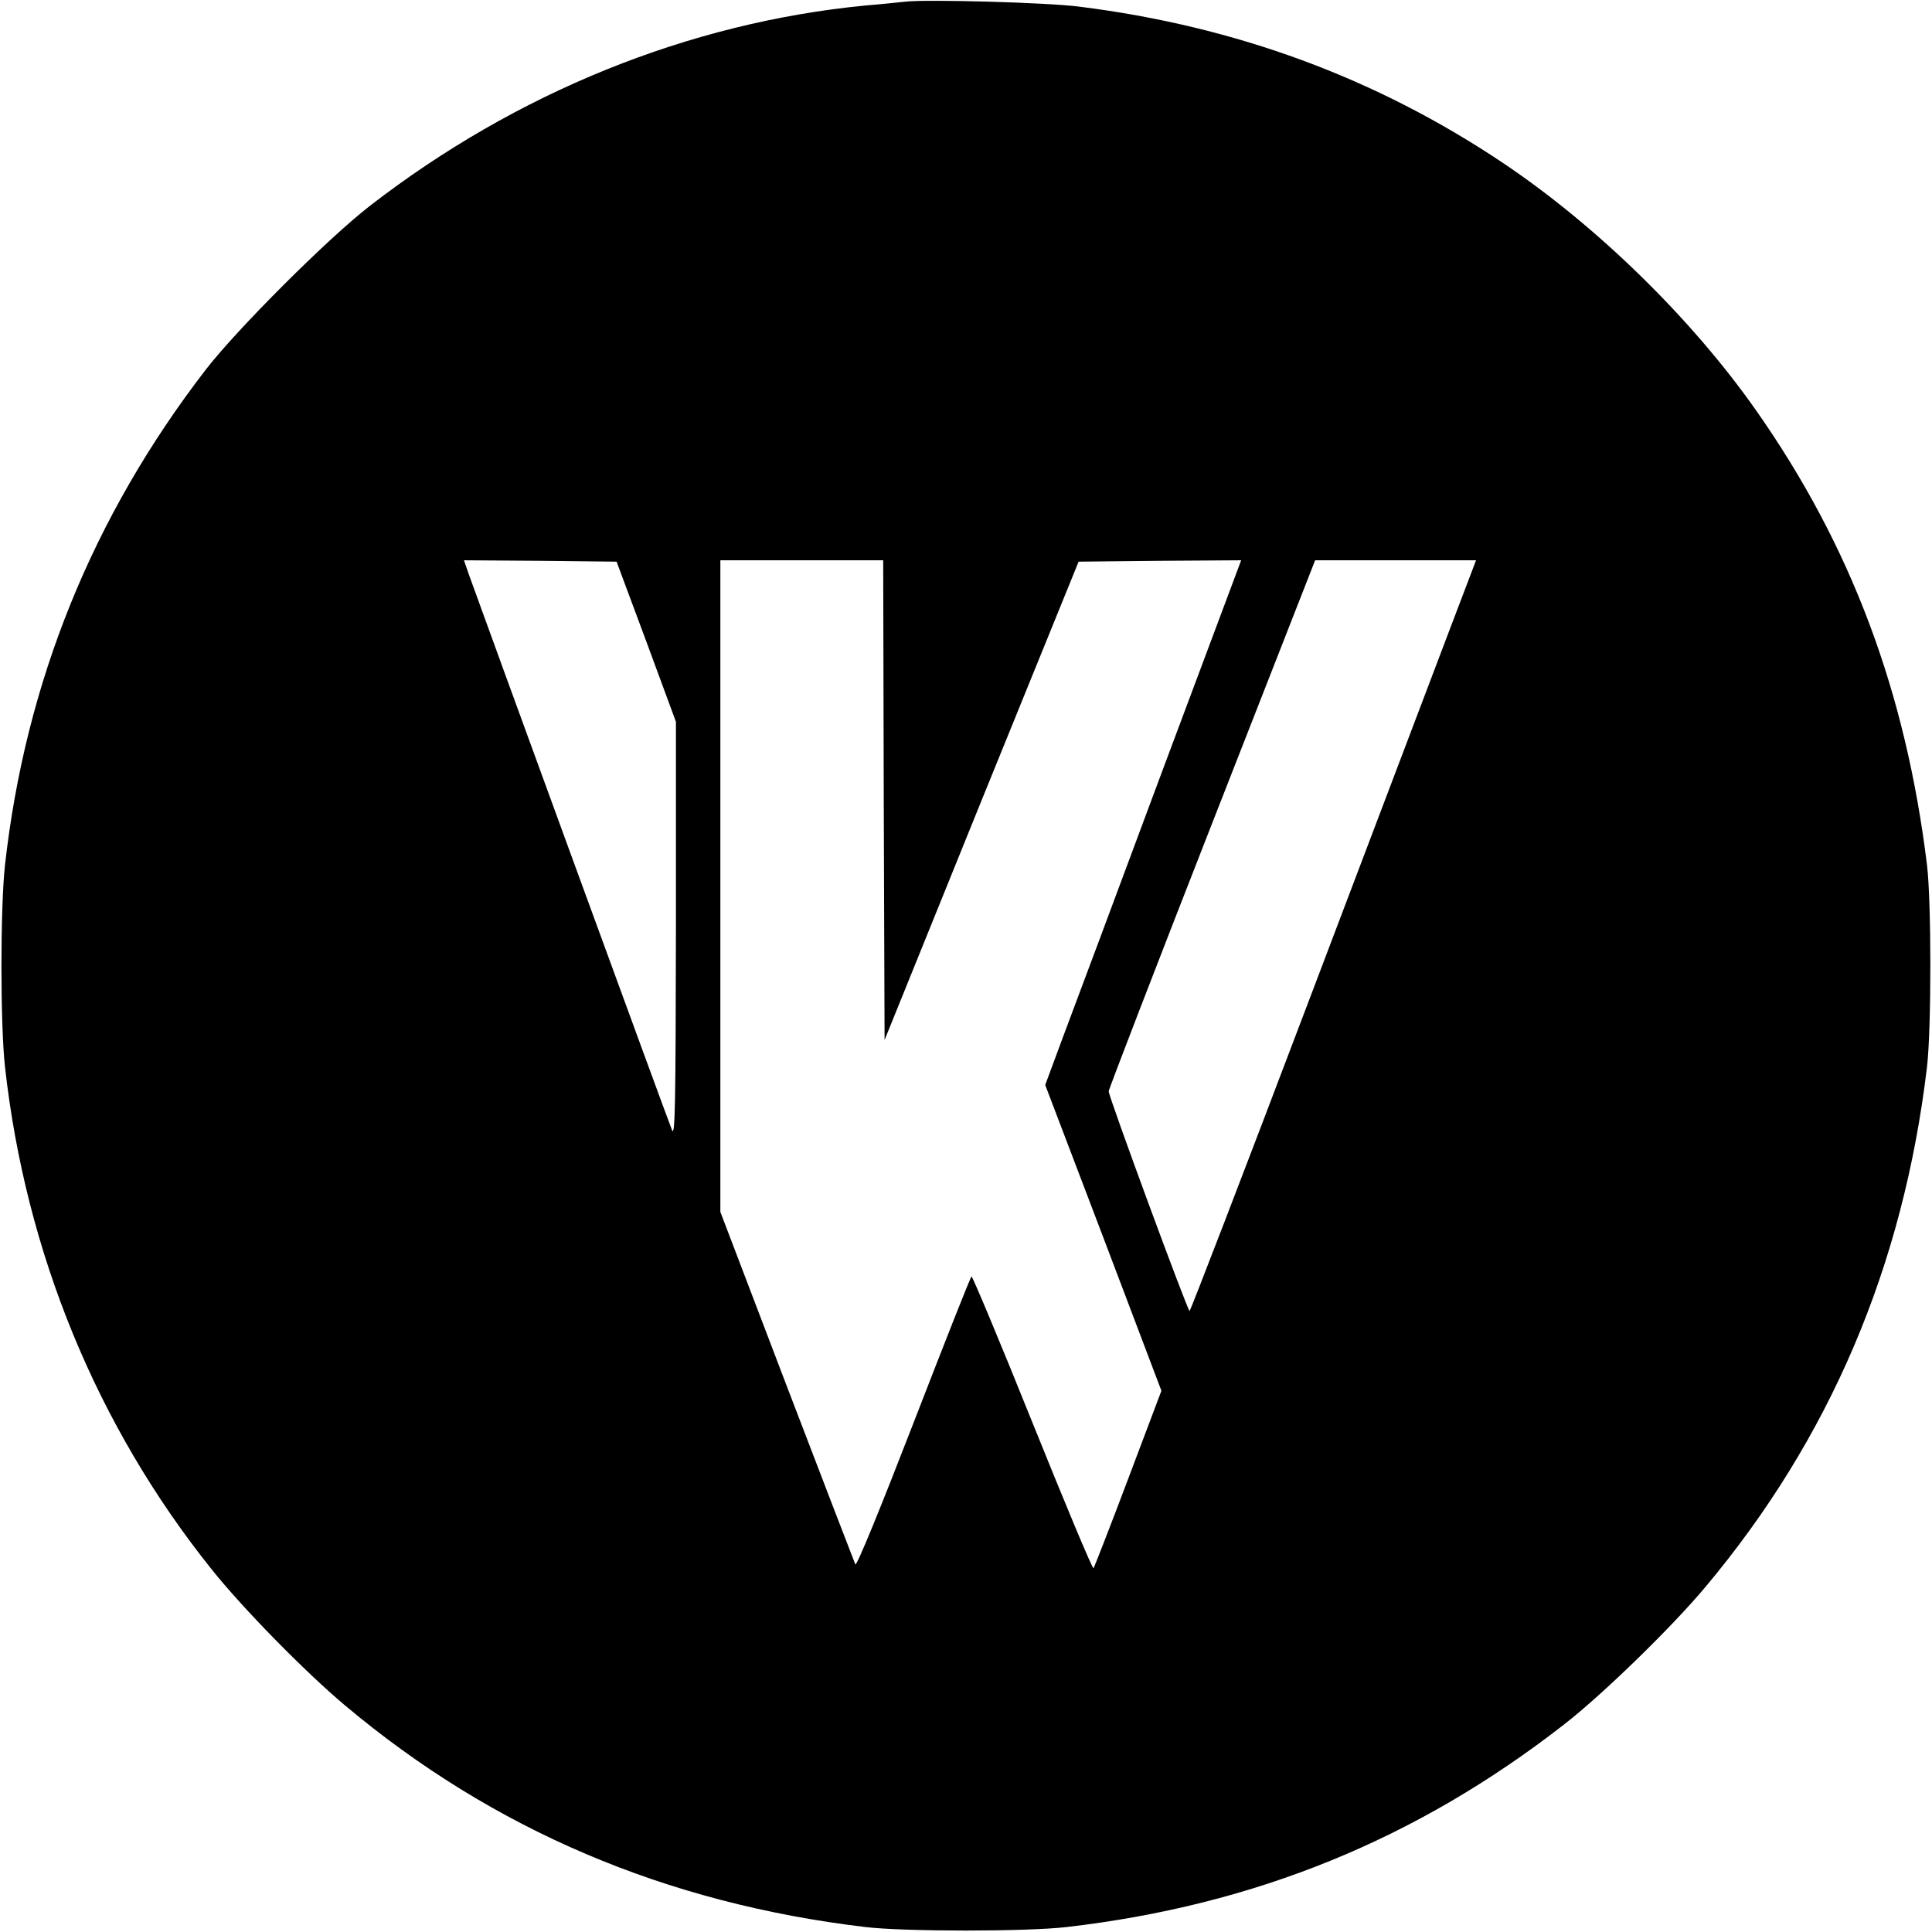
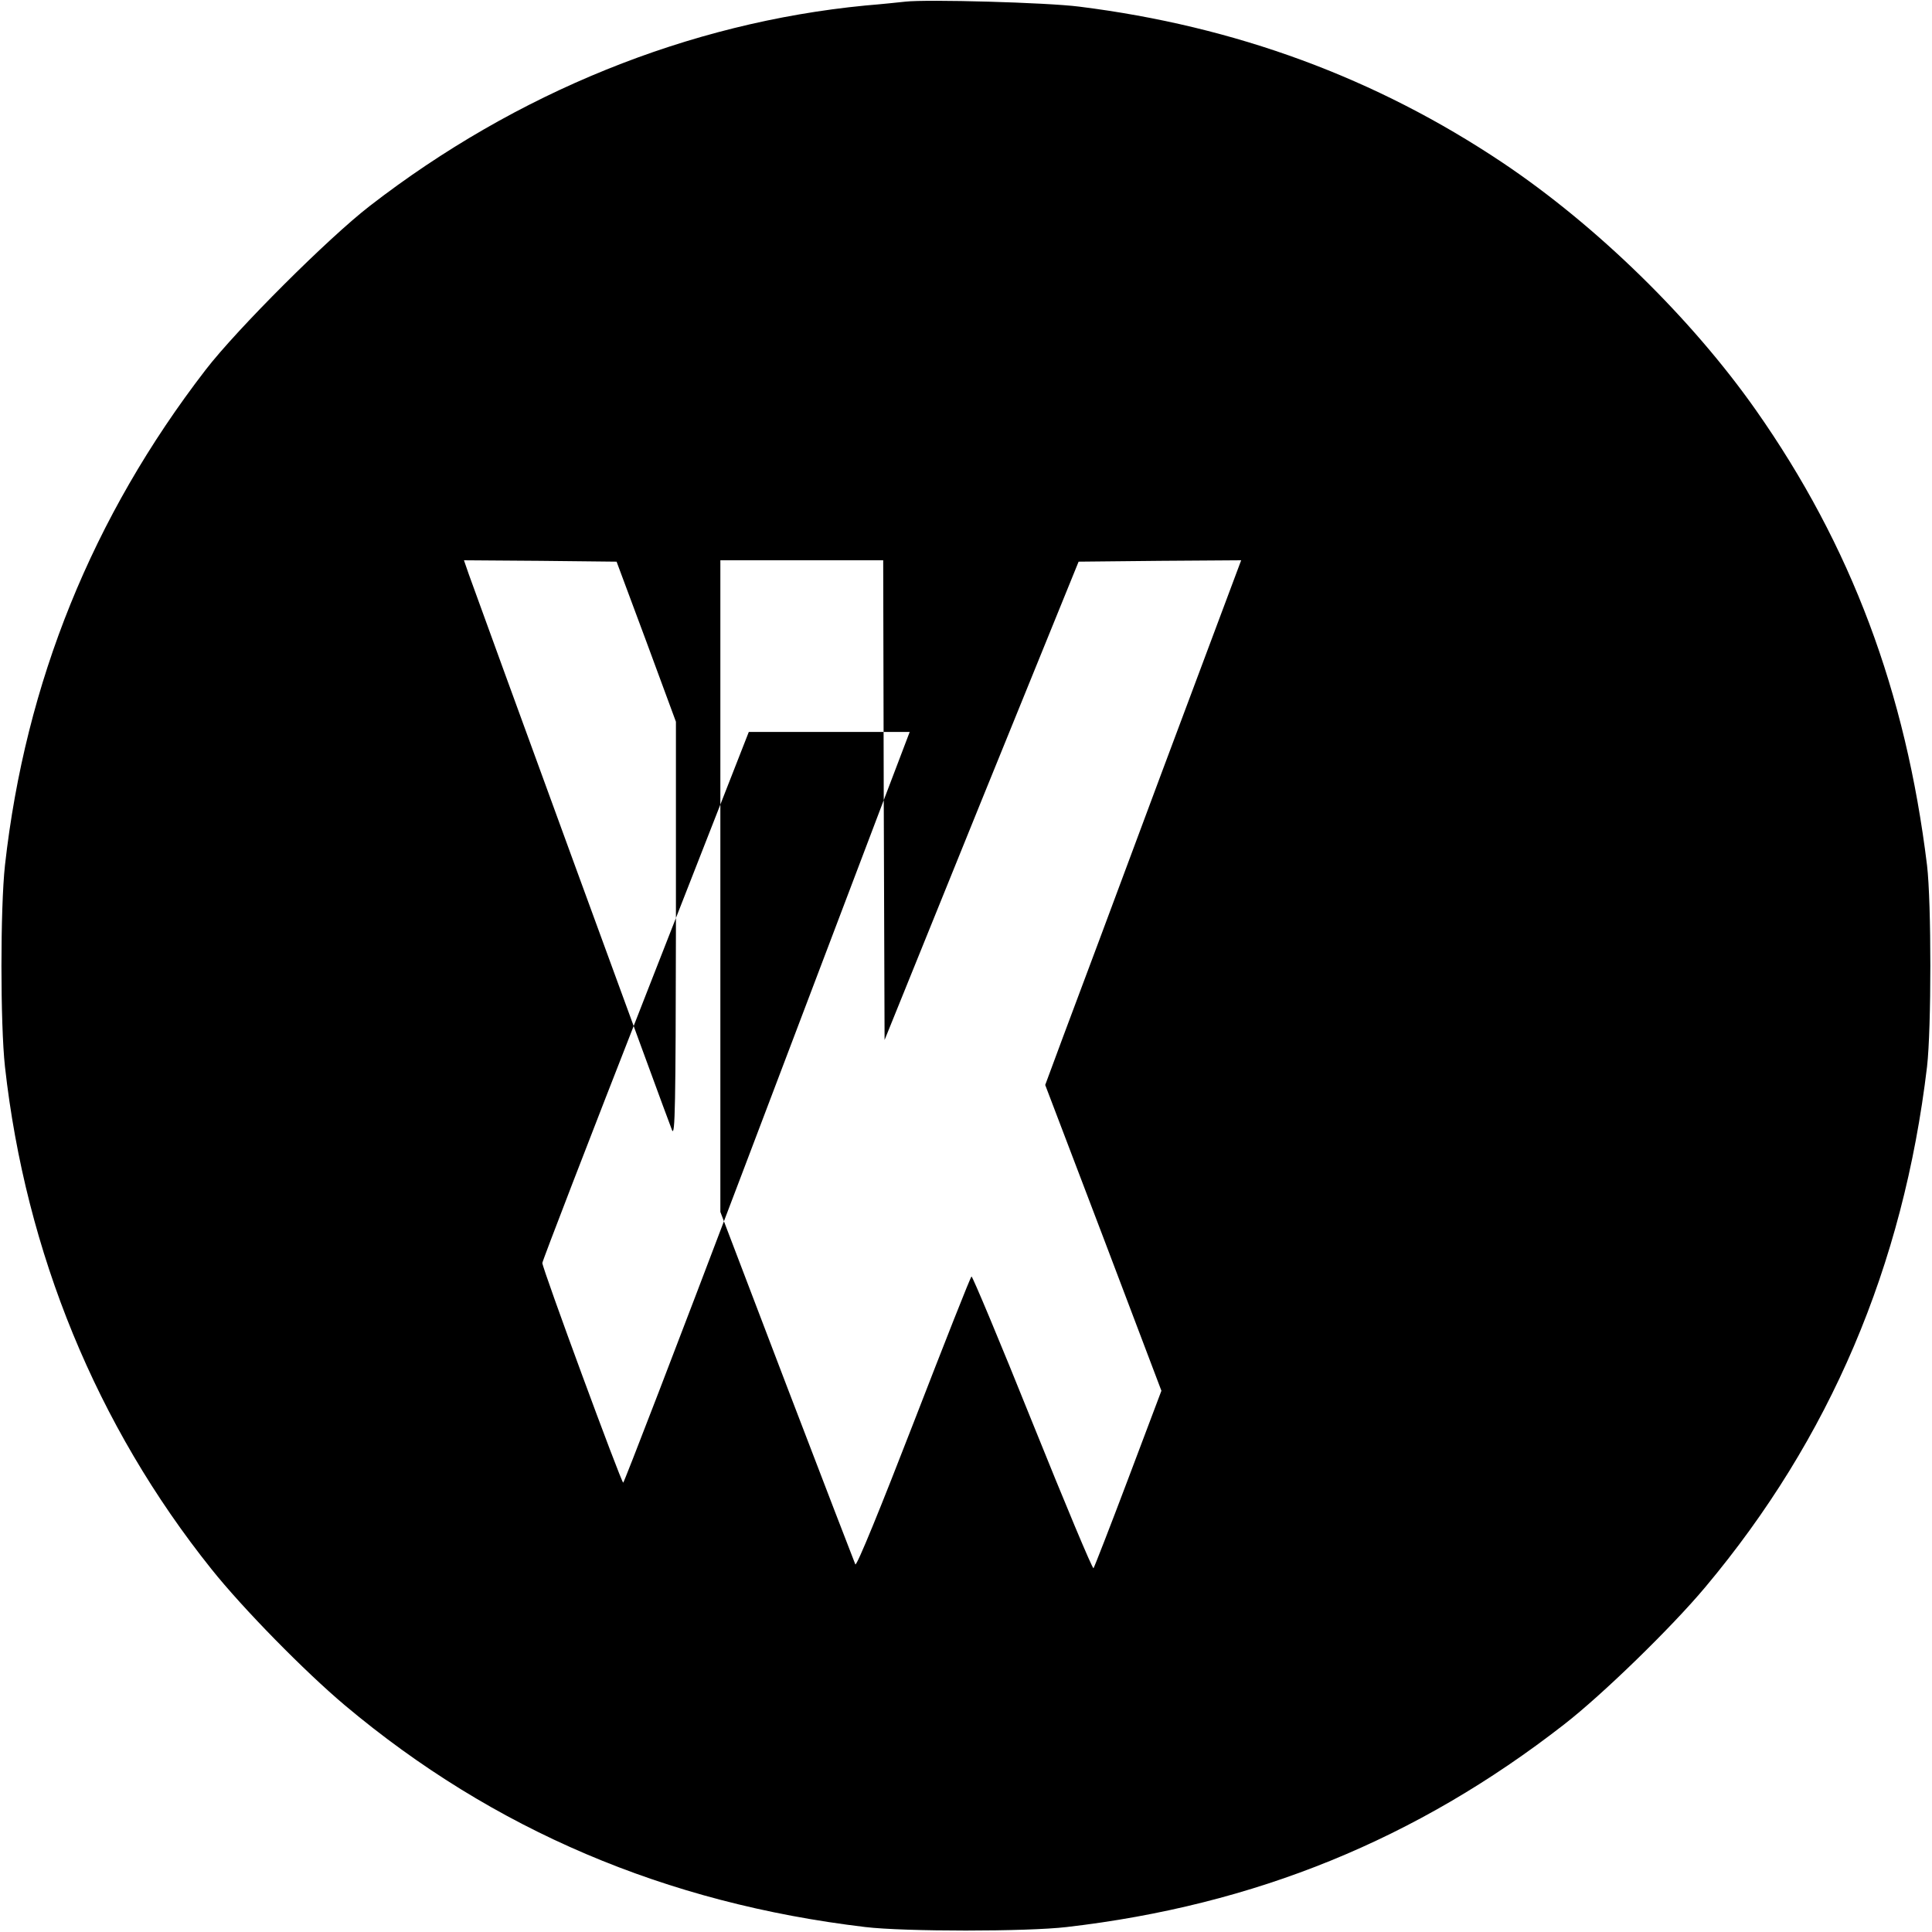
<svg xmlns="http://www.w3.org/2000/svg" version="1.0" width="700pt" height="700pt" viewBox="0 0 700 700" preserveAspectRatio="xMidYMid meet">
  <g transform="translate(0,700) scale(0.1,-0.1)" fill="#000000" stroke="none">
-     <path d="M3280 6994 c-19 -2 -84 -9 -145 -14 -639 -62 -1264 -315 -1795 -726 -149 -115 -481 -446 -595 -594 -410 -532 -653 -1132 -727 -1795 -17 -155 -17 -575 0 -730 75 -673 332 -1300 748 -1820 114 -143 339 -372 484 -494 537 -451 1163 -717 1885 -803 142 -17 586 -17 730 0 682 79 1268 318 1802 734 138 107 389 351 512 498 451 538 717 1162 803 1885 16 139 16 595 0 730 -77 629 -275 1158 -620 1649 -234 333 -577 668 -917 896 -460 308 -968 495 -1535 566 -117 15 -552 27 -630 18z m-938 -2319 l107 -290 0 -755 c-1 -632 -3 -750 -14 -725 -12 27 -693 1892 -736 2013 l-18 52 277 -2 276 -3 108 -290z m860 -574 l3 -869 351 867 352 866 295 3 294 2 -289 -772 c-158 -425 -318 -853 -355 -951 l-66 -178 211 -554 210 -554 -120 -318 c-66 -175 -123 -321 -126 -325 -4 -3 -103 234 -221 527 -118 294 -218 532 -221 530 -4 -2 -98 -241 -210 -530 -117 -302 -206 -521 -211 -513 -3 7 -115 297 -248 645 l-241 632 0 1180 0 1181 295 0 295 0 2 -869z m2052 622 c-52 -137 -284 -749 -516 -1360 -232 -612 -425 -1113 -428 -1113 -7 0 -293 776 -293 796 0 7 168 443 374 969 l374 955 291 0 292 0 -94 -247z" />
+     <path d="M3280 6994 c-19 -2 -84 -9 -145 -14 -639 -62 -1264 -315 -1795 -726 -149 -115 -481 -446 -595 -594 -410 -532 -653 -1132 -727 -1795 -17 -155 -17 -575 0 -730 75 -673 332 -1300 748 -1820 114 -143 339 -372 484 -494 537 -451 1163 -717 1885 -803 142 -17 586 -17 730 0 682 79 1268 318 1802 734 138 107 389 351 512 498 451 538 717 1162 803 1885 16 139 16 595 0 730 -77 629 -275 1158 -620 1649 -234 333 -577 668 -917 896 -460 308 -968 495 -1535 566 -117 15 -552 27 -630 18z m-938 -2319 l107 -290 0 -755 c-1 -632 -3 -750 -14 -725 -12 27 -693 1892 -736 2013 l-18 52 277 -2 276 -3 108 -290z m860 -574 l3 -869 351 867 352 866 295 3 294 2 -289 -772 c-158 -425 -318 -853 -355 -951 l-66 -178 211 -554 210 -554 -120 -318 c-66 -175 -123 -321 -126 -325 -4 -3 -103 234 -221 527 -118 294 -218 532 -221 530 -4 -2 -98 -241 -210 -530 -117 -302 -206 -521 -211 -513 -3 7 -115 297 -248 645 l-241 632 0 1180 0 1181 295 0 295 0 2 -869z c-52 -137 -284 -749 -516 -1360 -232 -612 -425 -1113 -428 -1113 -7 0 -293 776 -293 796 0 7 168 443 374 969 l374 955 291 0 292 0 -94 -247z" />
  </g>
</svg>